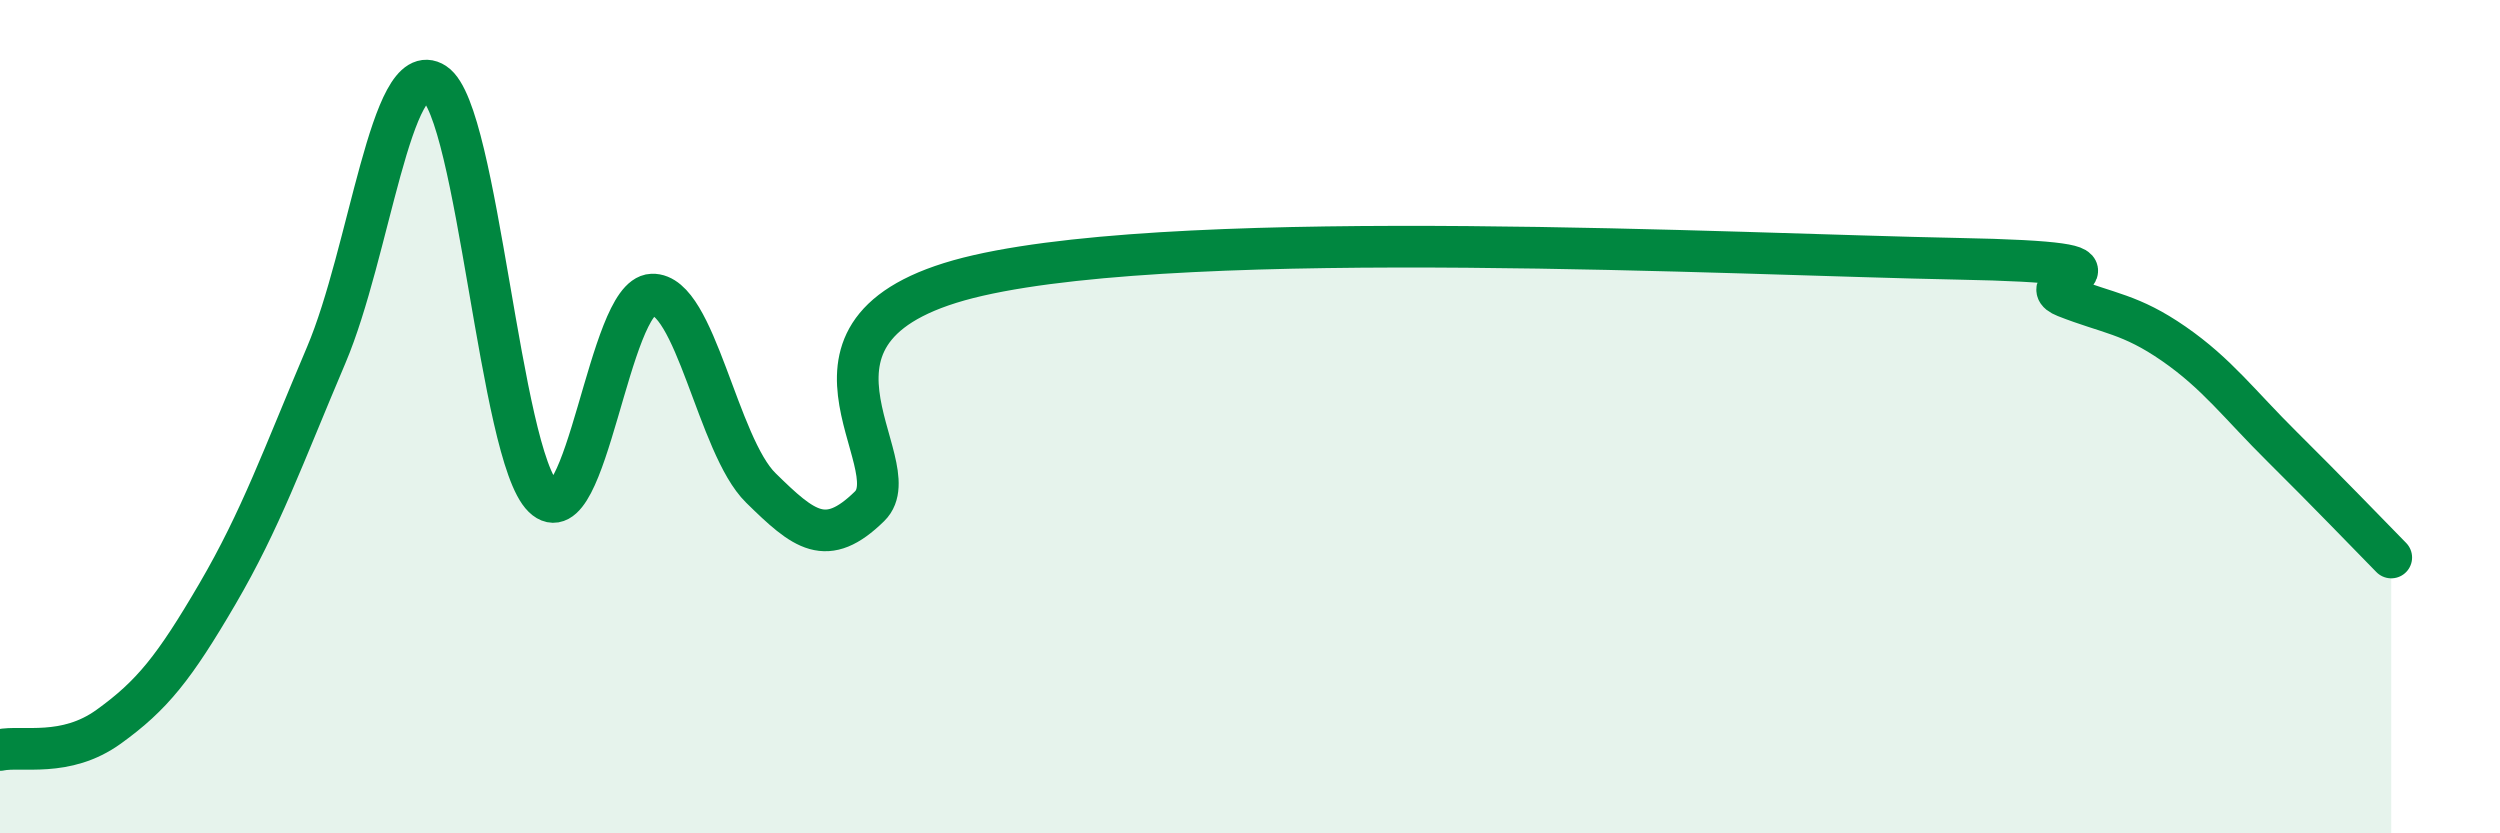
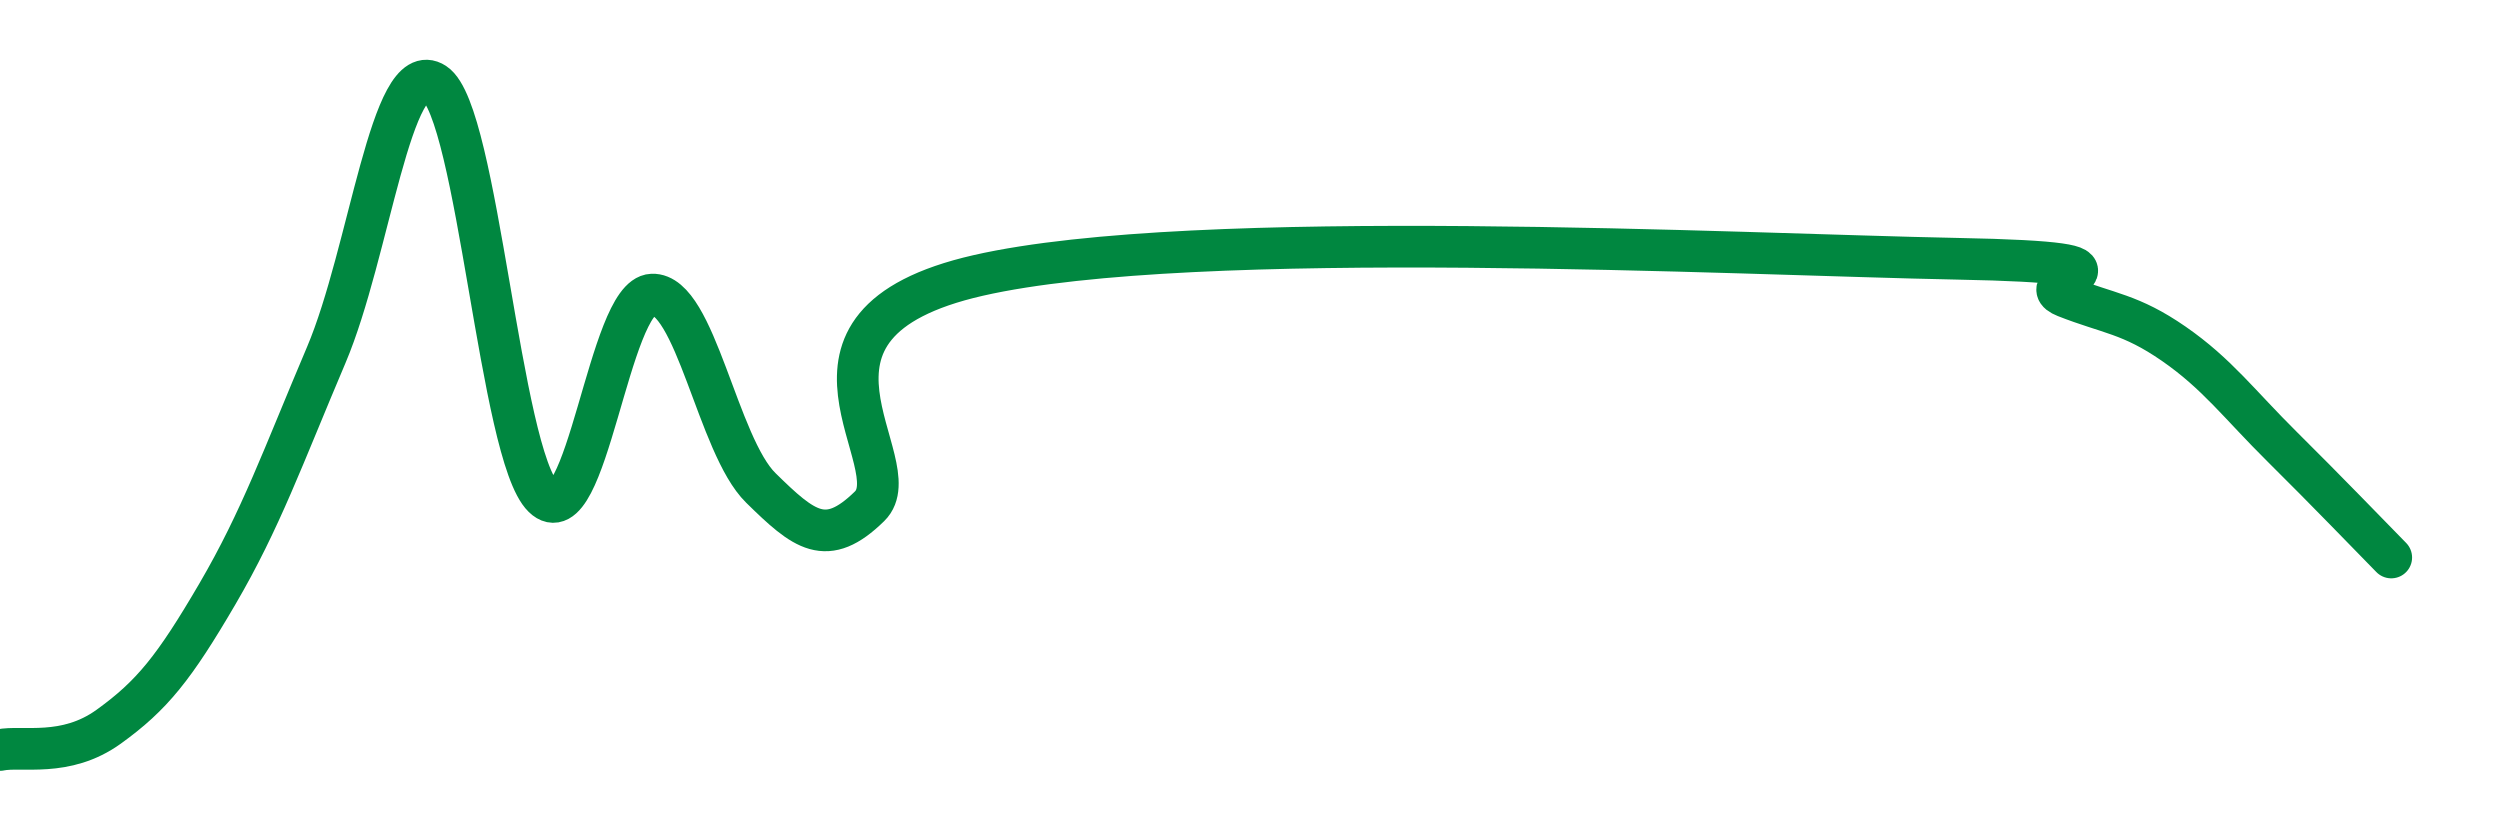
<svg xmlns="http://www.w3.org/2000/svg" width="60" height="20" viewBox="0 0 60 20">
-   <path d="M 0,18 C 0.52,17.89 1.57,18.19 2.61,17.44 C 3.65,16.69 4.18,16.03 5.22,14.25 C 6.26,12.47 6.79,10.97 7.83,8.52 C 8.87,6.07 9.39,1.32 10.43,2 C 11.47,2.68 12,10.92 13.04,11.93 C 14.08,12.94 14.61,7.11 15.65,7.07 C 16.69,7.03 17.22,10.69 18.26,11.71 C 19.3,12.73 19.83,13.17 20.87,12.15 C 21.91,11.13 18.26,7.8 23.48,6.61 C 28.7,5.42 41.74,6.11 46.96,6.21 C 52.18,6.31 48.53,6.71 49.57,7.12 C 50.61,7.53 51.13,7.53 52.17,8.25 C 53.21,8.97 53.74,9.7 54.78,10.73 C 55.82,11.76 56.87,12.85 57.39,13.38L57.39 20L0 20Z" fill="#008740" opacity="0.1" stroke-linecap="round" stroke-linejoin="round" />
  <path d="M 0,18 C 0.52,17.89 1.57,18.19 2.61,17.44 C 3.65,16.69 4.18,16.03 5.22,14.25 C 6.26,12.47 6.79,10.97 7.83,8.52 C 8.87,6.07 9.39,1.32 10.43,2 C 11.47,2.68 12,10.92 13.04,11.93 C 14.08,12.94 14.61,7.11 15.65,7.07 C 16.69,7.03 17.22,10.69 18.26,11.71 C 19.3,12.73 19.83,13.17 20.87,12.15 C 21.91,11.13 18.26,7.8 23.48,6.61 C 28.7,5.42 41.74,6.11 46.96,6.21 C 52.18,6.31 48.53,6.71 49.57,7.12 C 50.61,7.53 51.13,7.53 52.17,8.25 C 53.21,8.97 53.74,9.7 54.78,10.73 C 55.82,11.76 56.87,12.85 57.39,13.38" stroke="#008740" stroke-width="1" fill="none" stroke-linecap="round" stroke-linejoin="round" />
</svg>